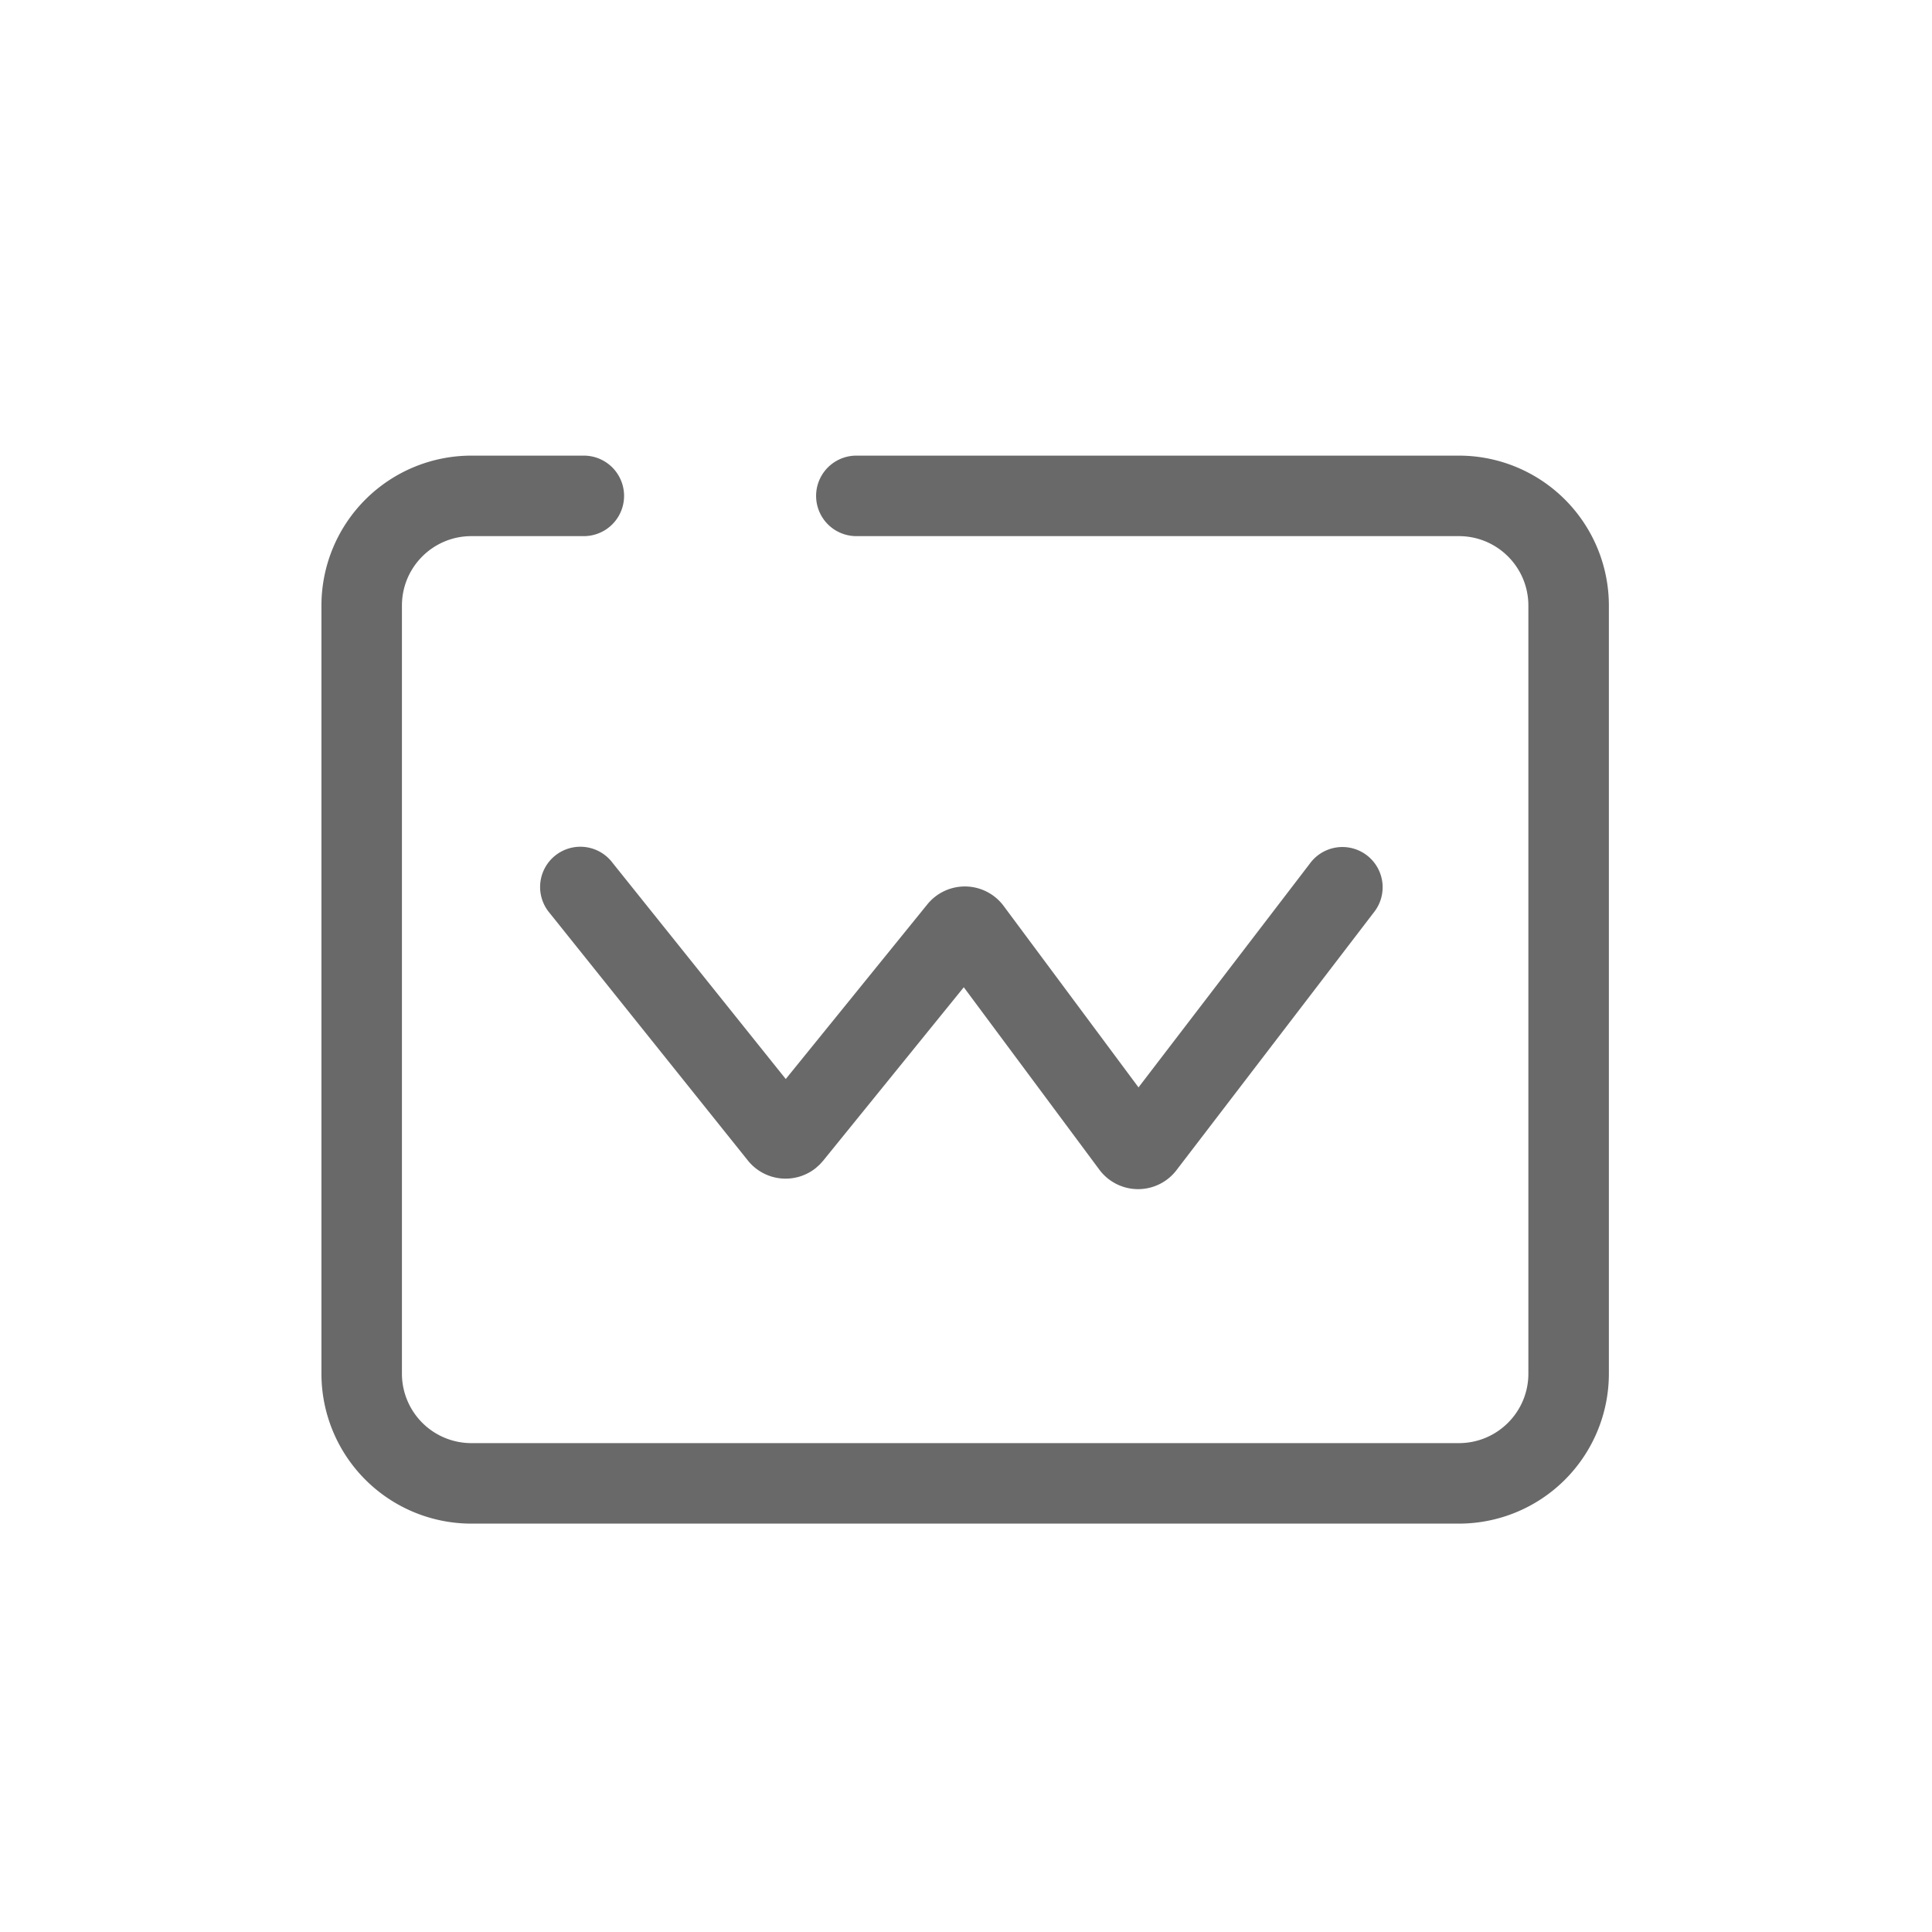
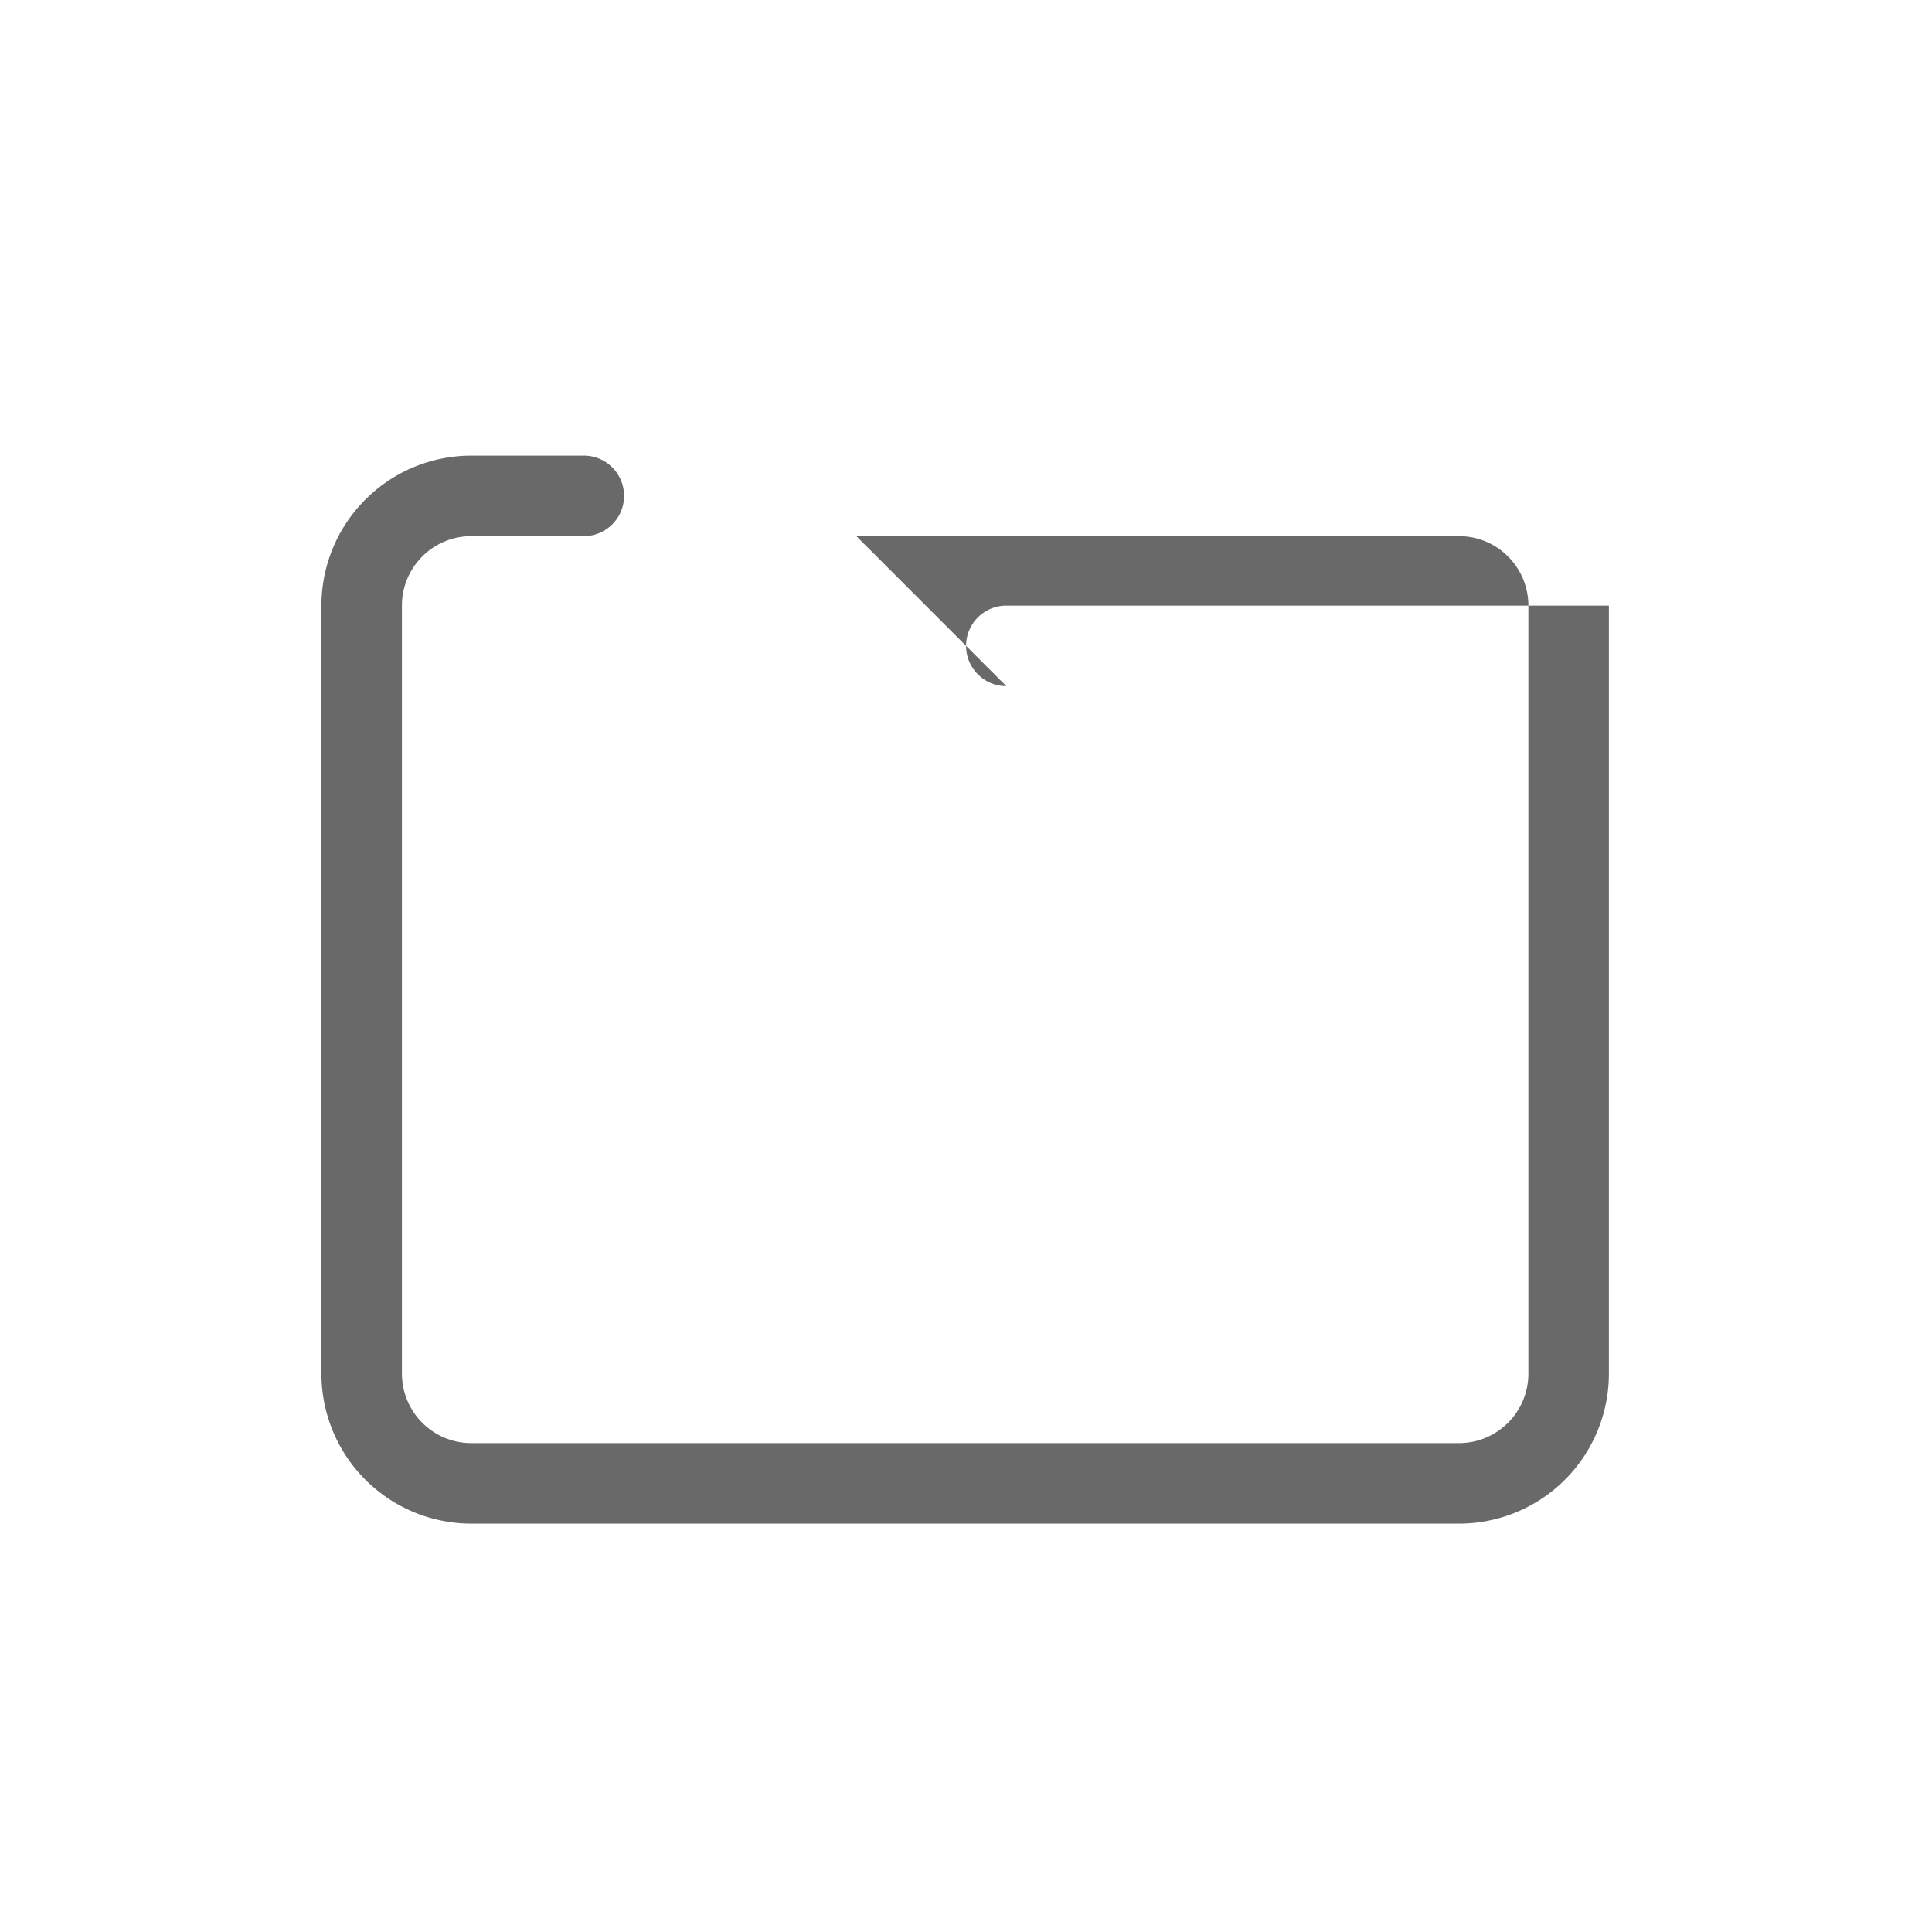
<svg xmlns="http://www.w3.org/2000/svg" t="1692932118976" class="icon" viewBox="0 0 1024 1024" version="1.1" p-id="35289" width="24" height="24">
-   <path d="M453.888 284.16h319.36c20.331 0 36.821 16.469 36.821 36.821v407.083c0 20.331-16.491 36.821-36.821 36.821H249.856a36.821 36.821 0 0 1-36.821-36.821V320.981c0-20.352 16.469-36.821 36.821-36.821h59.584a21.333 21.333 0 1 0 0-42.667h-59.584a79.488 79.488 0 0 0-79.488 79.488v407.083a79.488 79.488 0 0 0 79.488 79.488h523.392a79.488 79.488 0 0 0 79.488-79.488V320.981a79.488 79.488 0 0 0-79.488-79.488h-319.36a21.333 21.333 0 1 0 0 42.667z" fill="#696969" p-id="35290" />
-   <path d="M582.677 619.947a25.6 25.6 0 0 0 40.875 0.277l104.597-136.619a21.333 21.333 0 1 0-33.877-25.92l-90.837 118.656-71.488-96.171a25.6 25.6 0 0 0-40.427-0.853l-75.051 92.587-91.819-114.603a21.333 21.333 0 1 0-33.28 26.667l105.045 131.157a25.6 25.6 0 0 0 35.968 3.968l2.048-1.835 1.835-2.027 74.56-91.968 71.851 96.683z" fill="#696969" p-id="35291" />
+   <path d="M453.888 284.16h319.36c20.331 0 36.821 16.469 36.821 36.821v407.083c0 20.331-16.491 36.821-36.821 36.821H249.856a36.821 36.821 0 0 1-36.821-36.821V320.981c0-20.352 16.469-36.821 36.821-36.821h59.584a21.333 21.333 0 1 0 0-42.667h-59.584a79.488 79.488 0 0 0-79.488 79.488v407.083a79.488 79.488 0 0 0 79.488 79.488h523.392a79.488 79.488 0 0 0 79.488-79.488V320.981h-319.36a21.333 21.333 0 1 0 0 42.667z" fill="#696969" p-id="35290" />
</svg>